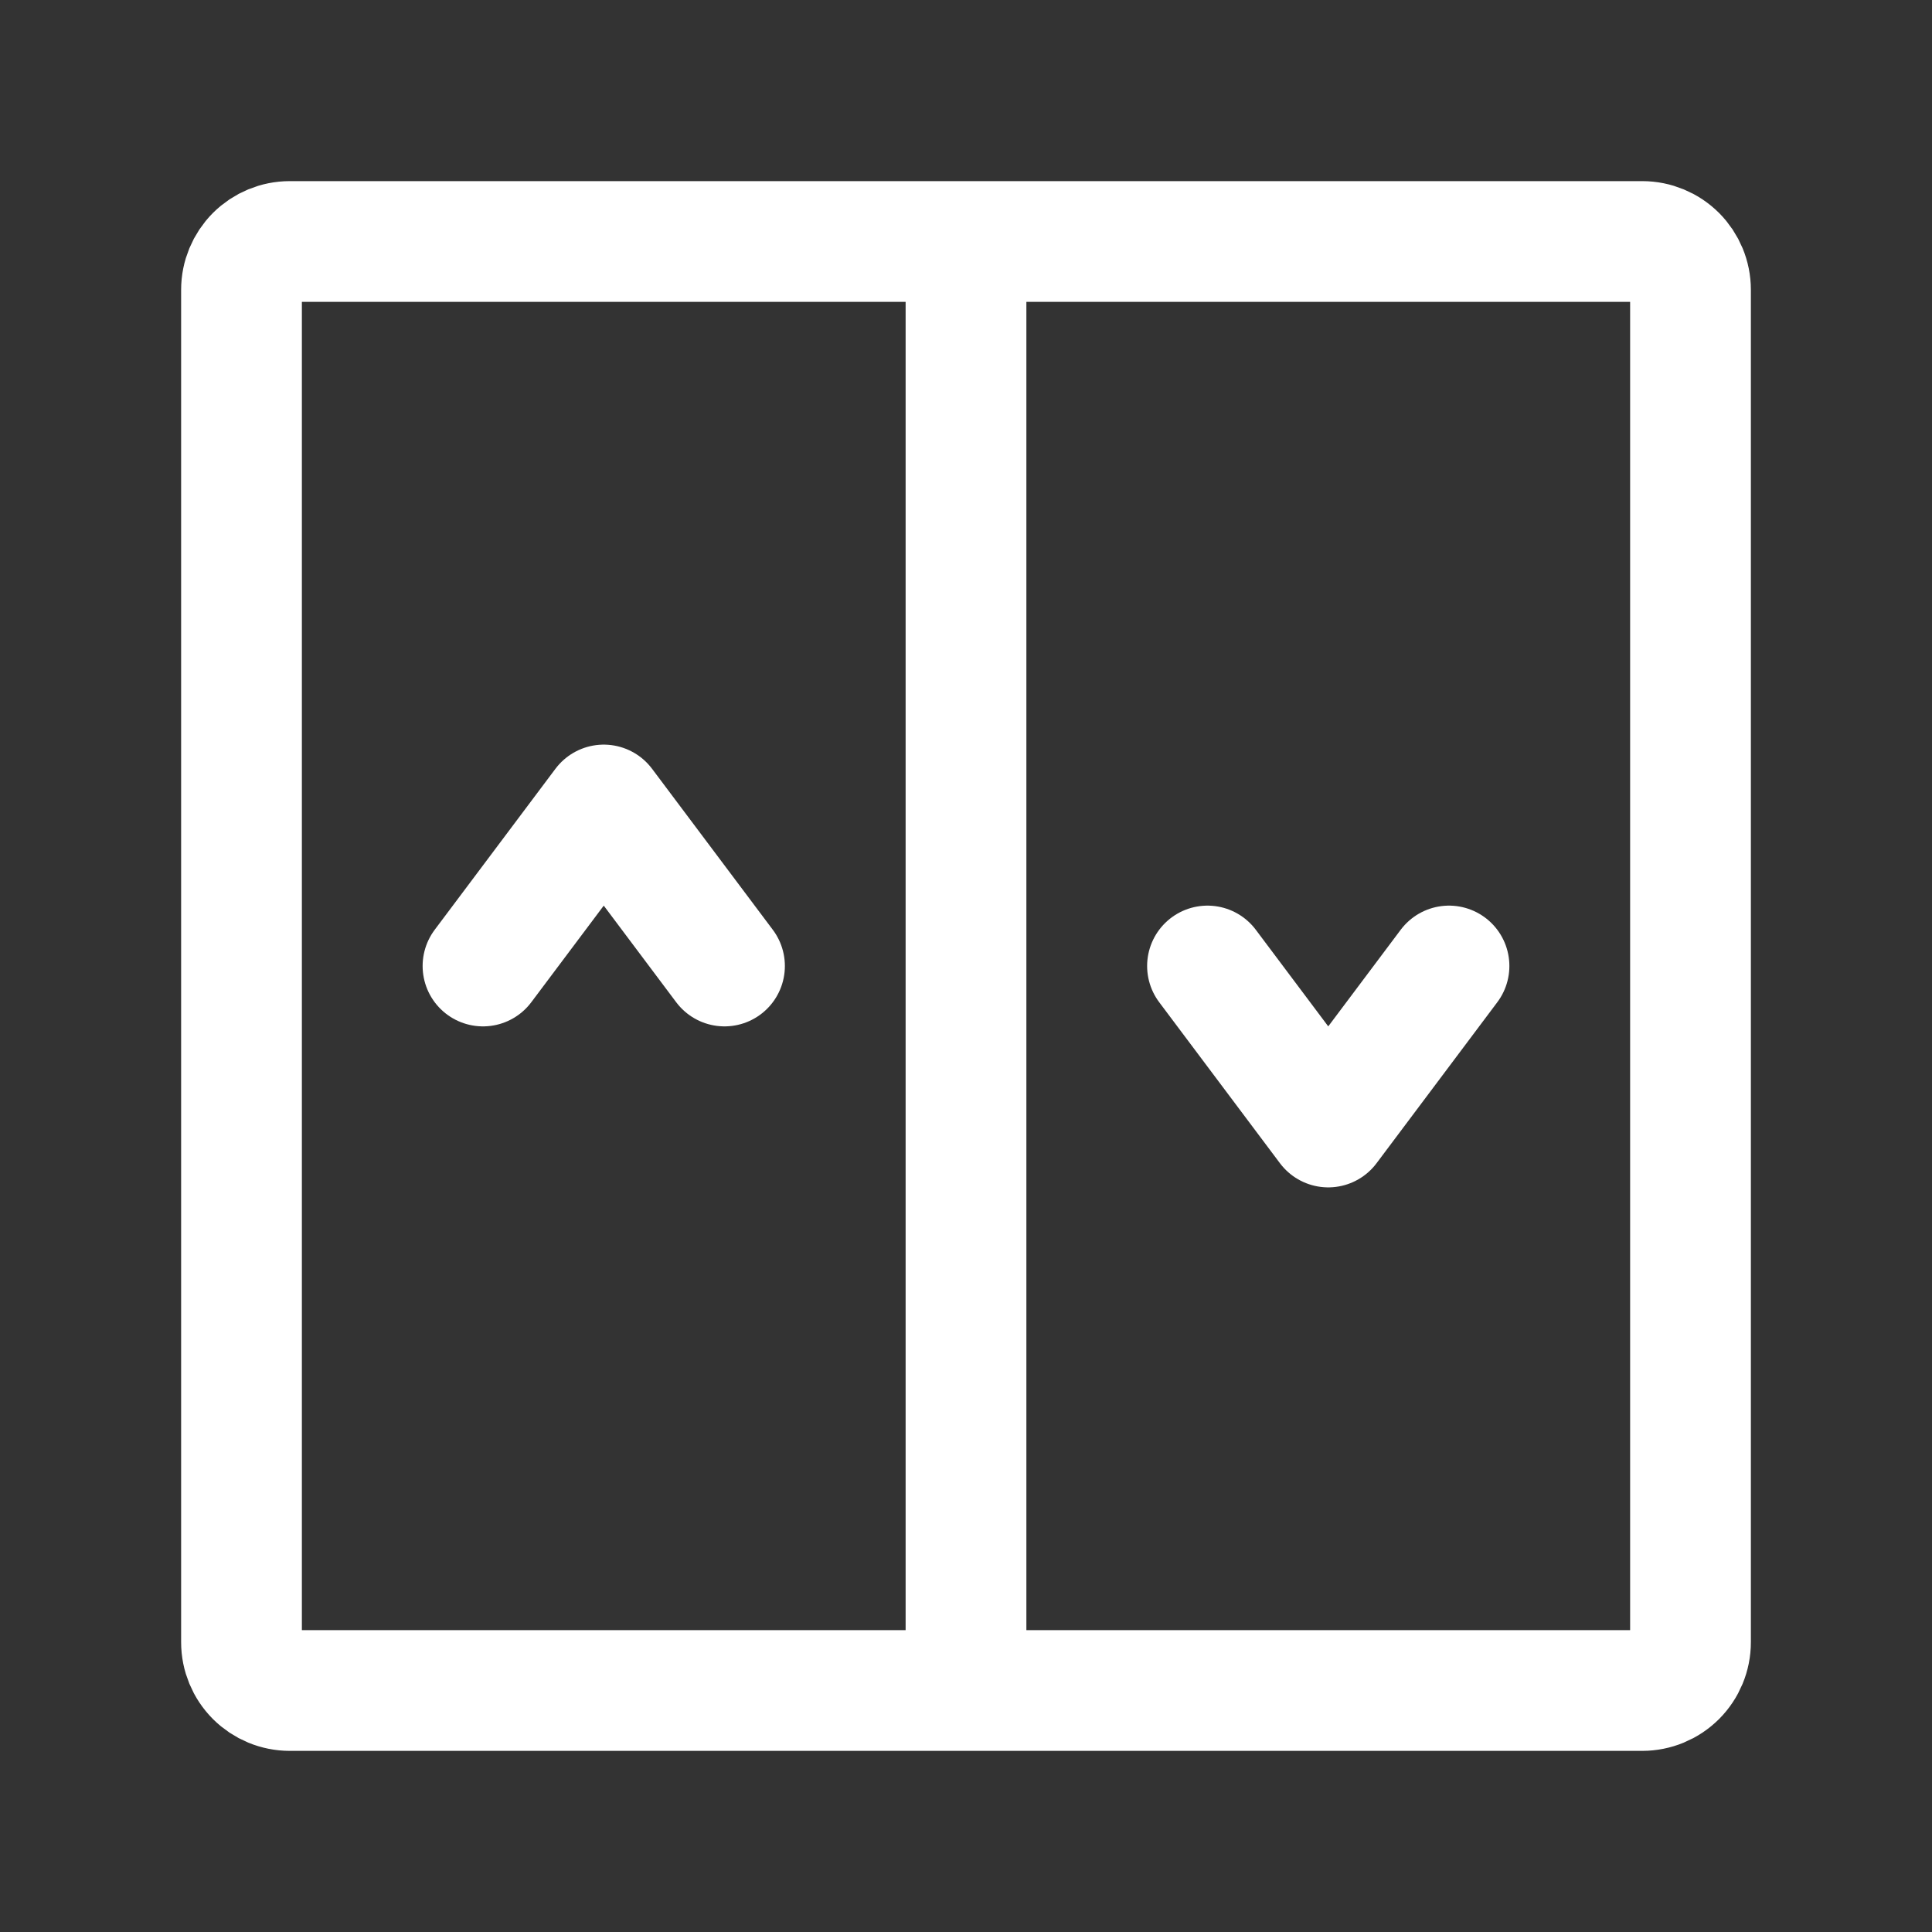
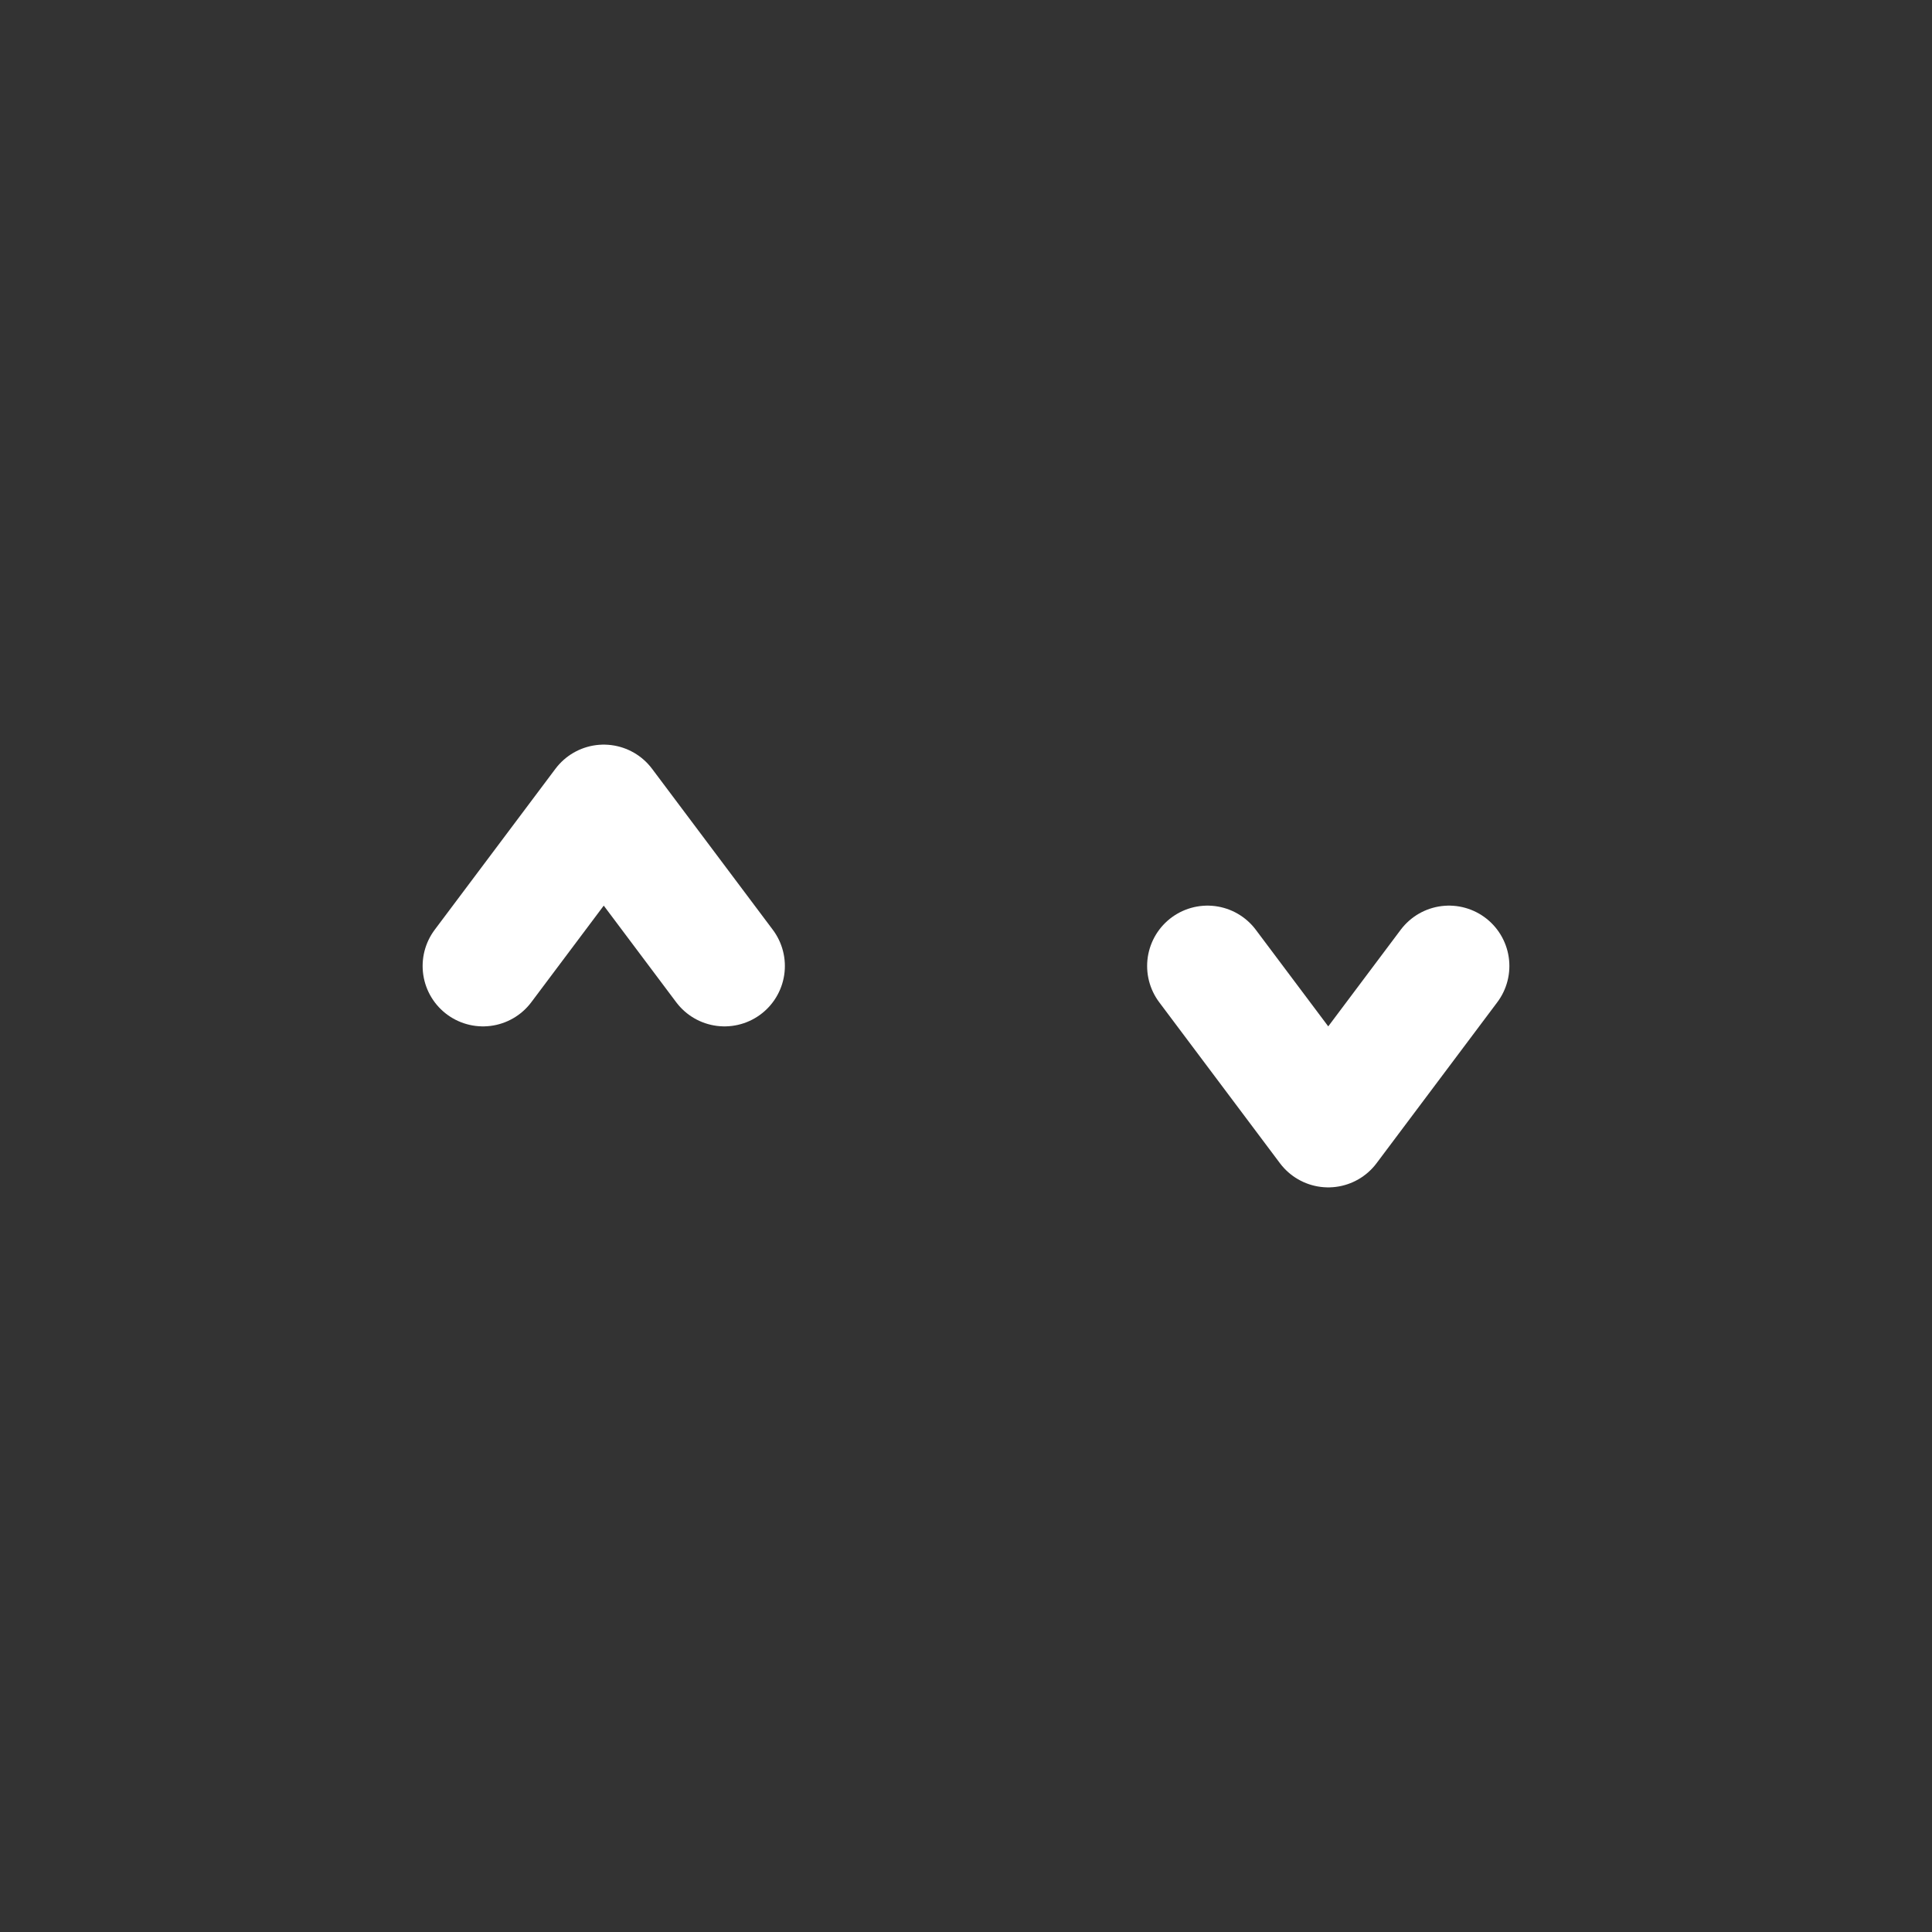
<svg xmlns="http://www.w3.org/2000/svg" width="60" height="60" viewBox="0 0 60 60" fill="none">
  <rect x="0" y="0" width="60" height="60" fill="#333333" stroke="none" />
-   <path d="M30 7.5V52.5M52.5 9V51C52.5 51.398 52.342 51.779 52.061 52.061C51.779 52.342 51.398 52.5 51 52.5H9C8.602 52.5 8.221 52.342 7.939 52.061C7.658 51.779 7.5 51.398 7.5 51V9C7.5 8.602 7.658 8.221 7.939 7.939C8.221 7.658 8.602 7.5 9 7.5H51C51.398 7.5 51.779 7.658 52.061 7.939C52.342 8.221 52.5 8.602 52.5 9Z" stroke="white" stroke-width="3.75" stroke-linecap="round" stroke-linejoin="round" />
  <path d="M15 30L18.75 25L22.5 30M37.5 30L41.25 35L45 30" stroke="white" stroke-width="3.75" stroke-linecap="round" stroke-linejoin="round" />
</svg>